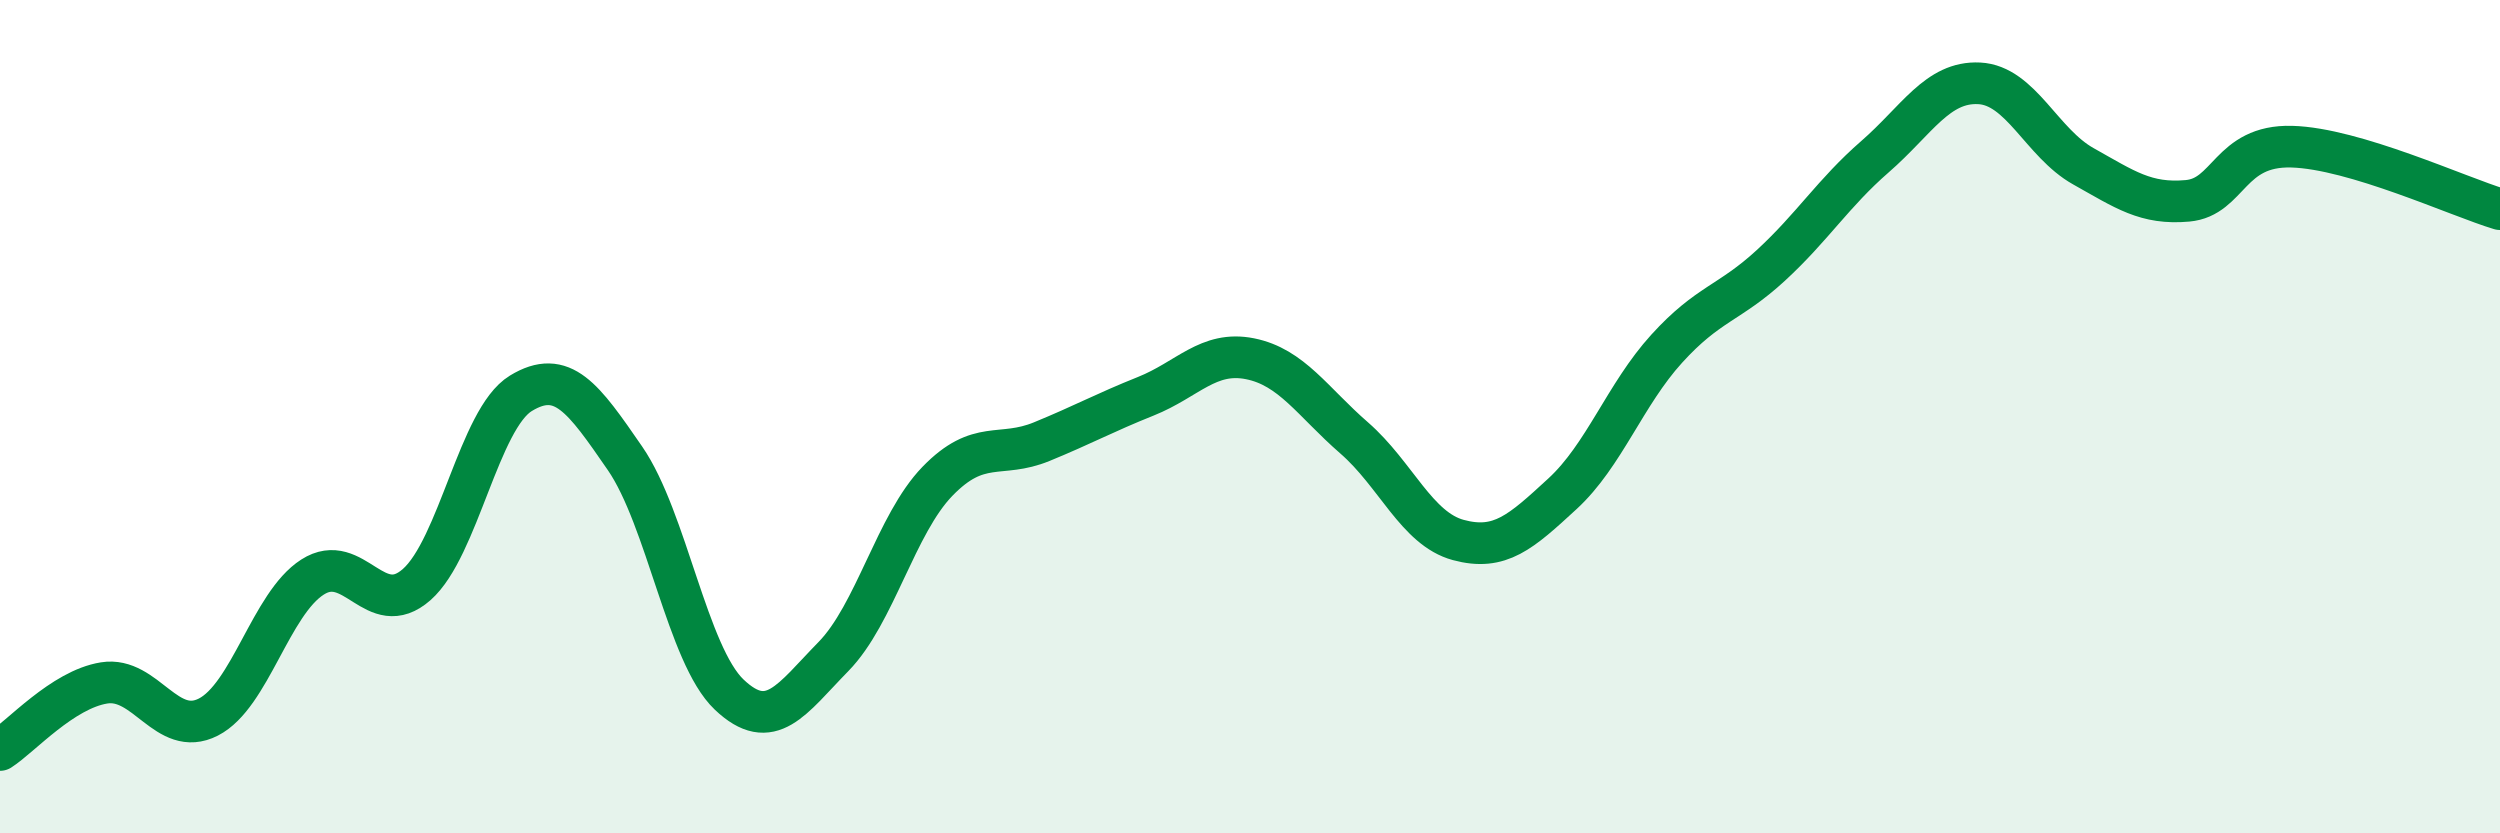
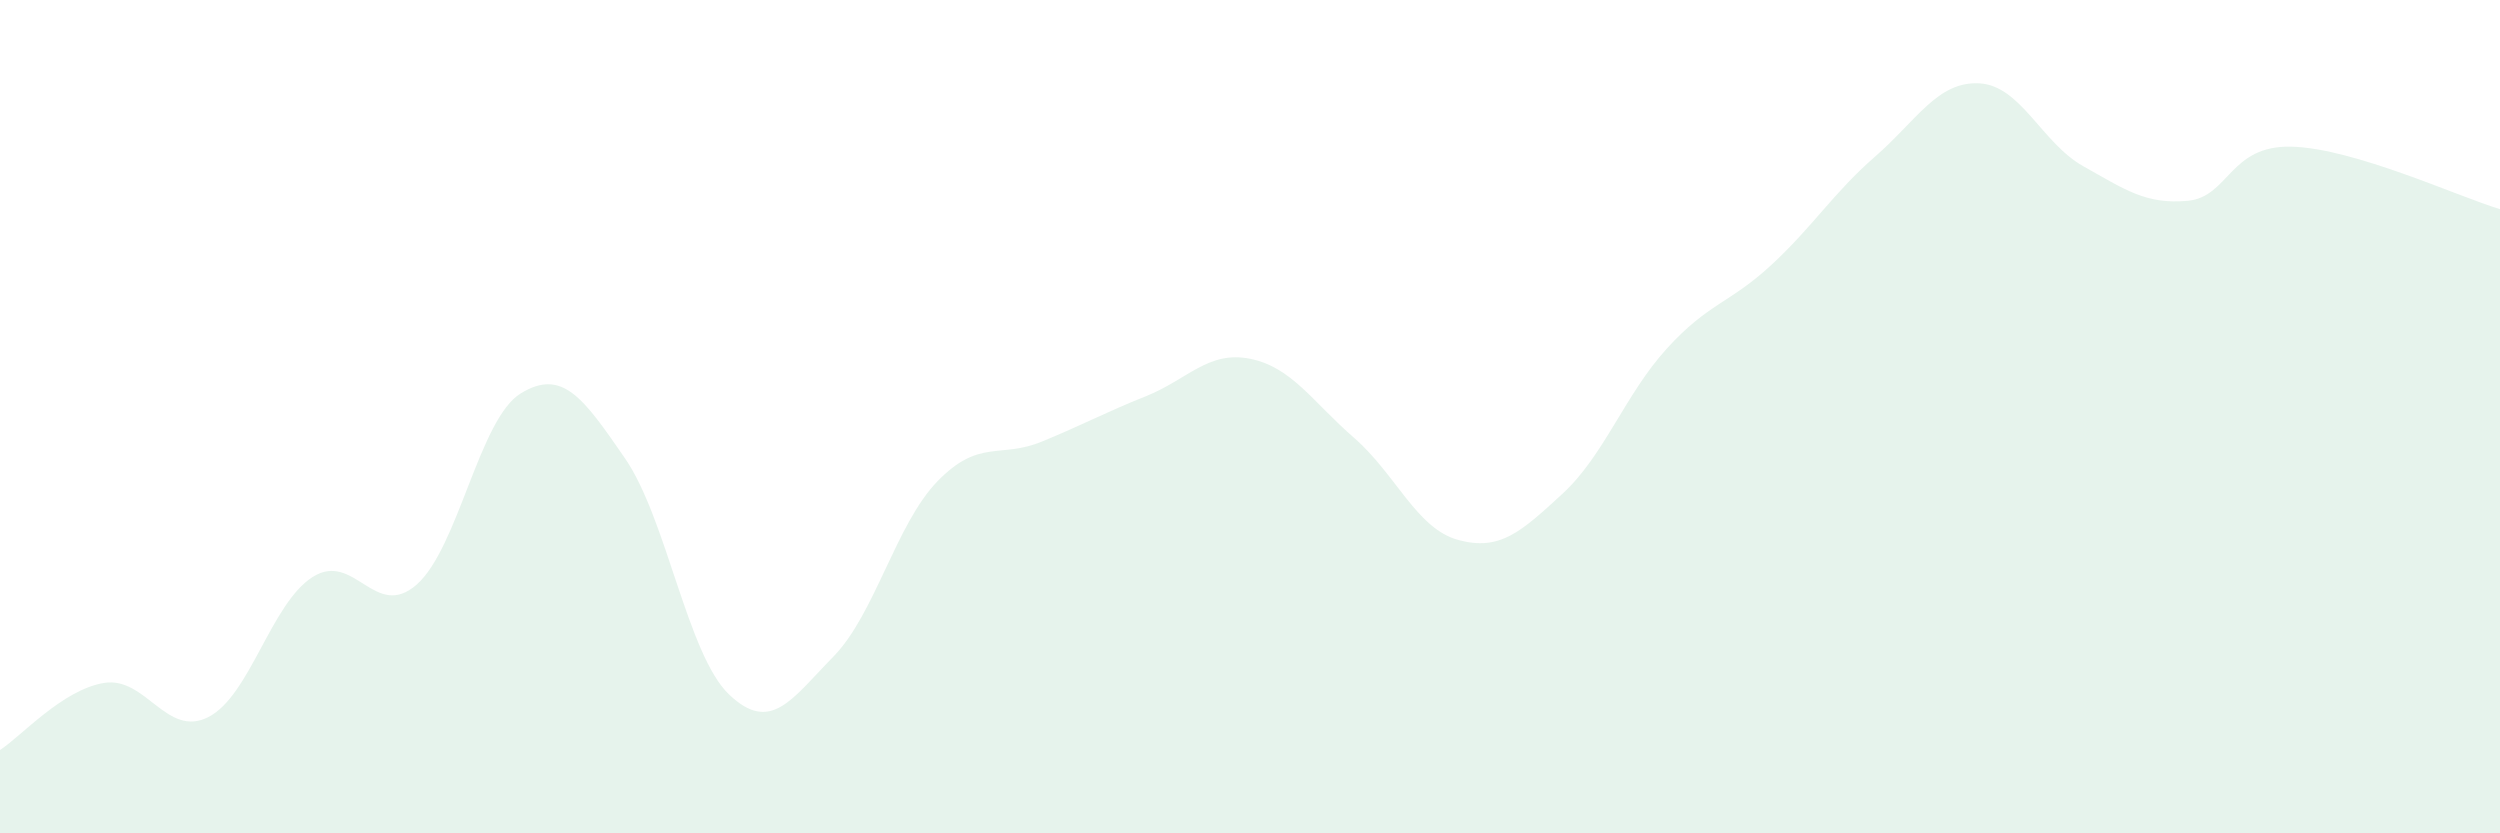
<svg xmlns="http://www.w3.org/2000/svg" width="60" height="20" viewBox="0 0 60 20">
  <path d="M 0,18 C 0.5,17.68 1.5,16.55 2.5,16.39 C 3.5,16.23 4,17.72 5,17.21 C 6,16.7 6.5,14.49 7.5,13.85 C 8.5,13.21 9,14.91 10,14.03 C 11,13.15 11.5,10.05 12.5,9.44 C 13.5,8.83 14,9.55 15,11 C 16,12.45 16.5,15.72 17.5,16.67 C 18.5,17.62 19,16.78 20,15.76 C 21,14.74 21.5,12.58 22.5,11.55 C 23.5,10.52 24,11.01 25,10.6 C 26,10.19 26.5,9.91 27.5,9.51 C 28.5,9.11 29,8.41 30,8.61 C 31,8.81 31.5,9.64 32.5,10.51 C 33.5,11.38 34,12.69 35,12.96 C 36,13.23 36.5,12.77 37.5,11.85 C 38.5,10.93 39,9.47 40,8.37 C 41,7.27 41.5,7.29 42.5,6.37 C 43.5,5.45 44,4.63 45,3.76 C 46,2.89 46.5,1.95 47.5,2 C 48.5,2.05 49,3.43 50,3.99 C 51,4.55 51.5,4.91 52.5,4.82 C 53.5,4.73 53.5,3.48 55,3.52 C 56.5,3.56 59,4.72 60,5.02L60 20L0 20Z" fill="#008740" opacity="0.1" stroke-linecap="round" stroke-linejoin="round" />
-   <path d="M 0,18 C 0.5,17.68 1.5,16.55 2.5,16.39 C 3.5,16.23 4,17.72 5,17.21 C 6,16.7 6.5,14.49 7.5,13.85 C 8.5,13.21 9,14.91 10,14.03 C 11,13.15 11.5,10.05 12.5,9.44 C 13.5,8.83 14,9.55 15,11 C 16,12.45 16.5,15.72 17.5,16.67 C 18.5,17.62 19,16.78 20,15.76 C 21,14.74 21.5,12.58 22.5,11.55 C 23.5,10.52 24,11.01 25,10.6 C 26,10.19 26.5,9.91 27.5,9.51 C 28.5,9.11 29,8.41 30,8.61 C 31,8.81 31.5,9.64 32.5,10.51 C 33.5,11.38 34,12.69 35,12.96 C 36,13.23 36.5,12.77 37.5,11.85 C 38.5,10.93 39,9.47 40,8.37 C 41,7.27 41.5,7.29 42.5,6.37 C 43.5,5.45 44,4.63 45,3.76 C 46,2.89 46.5,1.95 47.5,2 C 48.5,2.05 49,3.43 50,3.99 C 51,4.55 51.5,4.91 52.5,4.82 C 53.5,4.73 53.5,3.48 55,3.52 C 56.5,3.56 59,4.72 60,5.02" stroke="#008740" stroke-width="1" fill="none" stroke-linecap="round" stroke-linejoin="round" />
</svg>